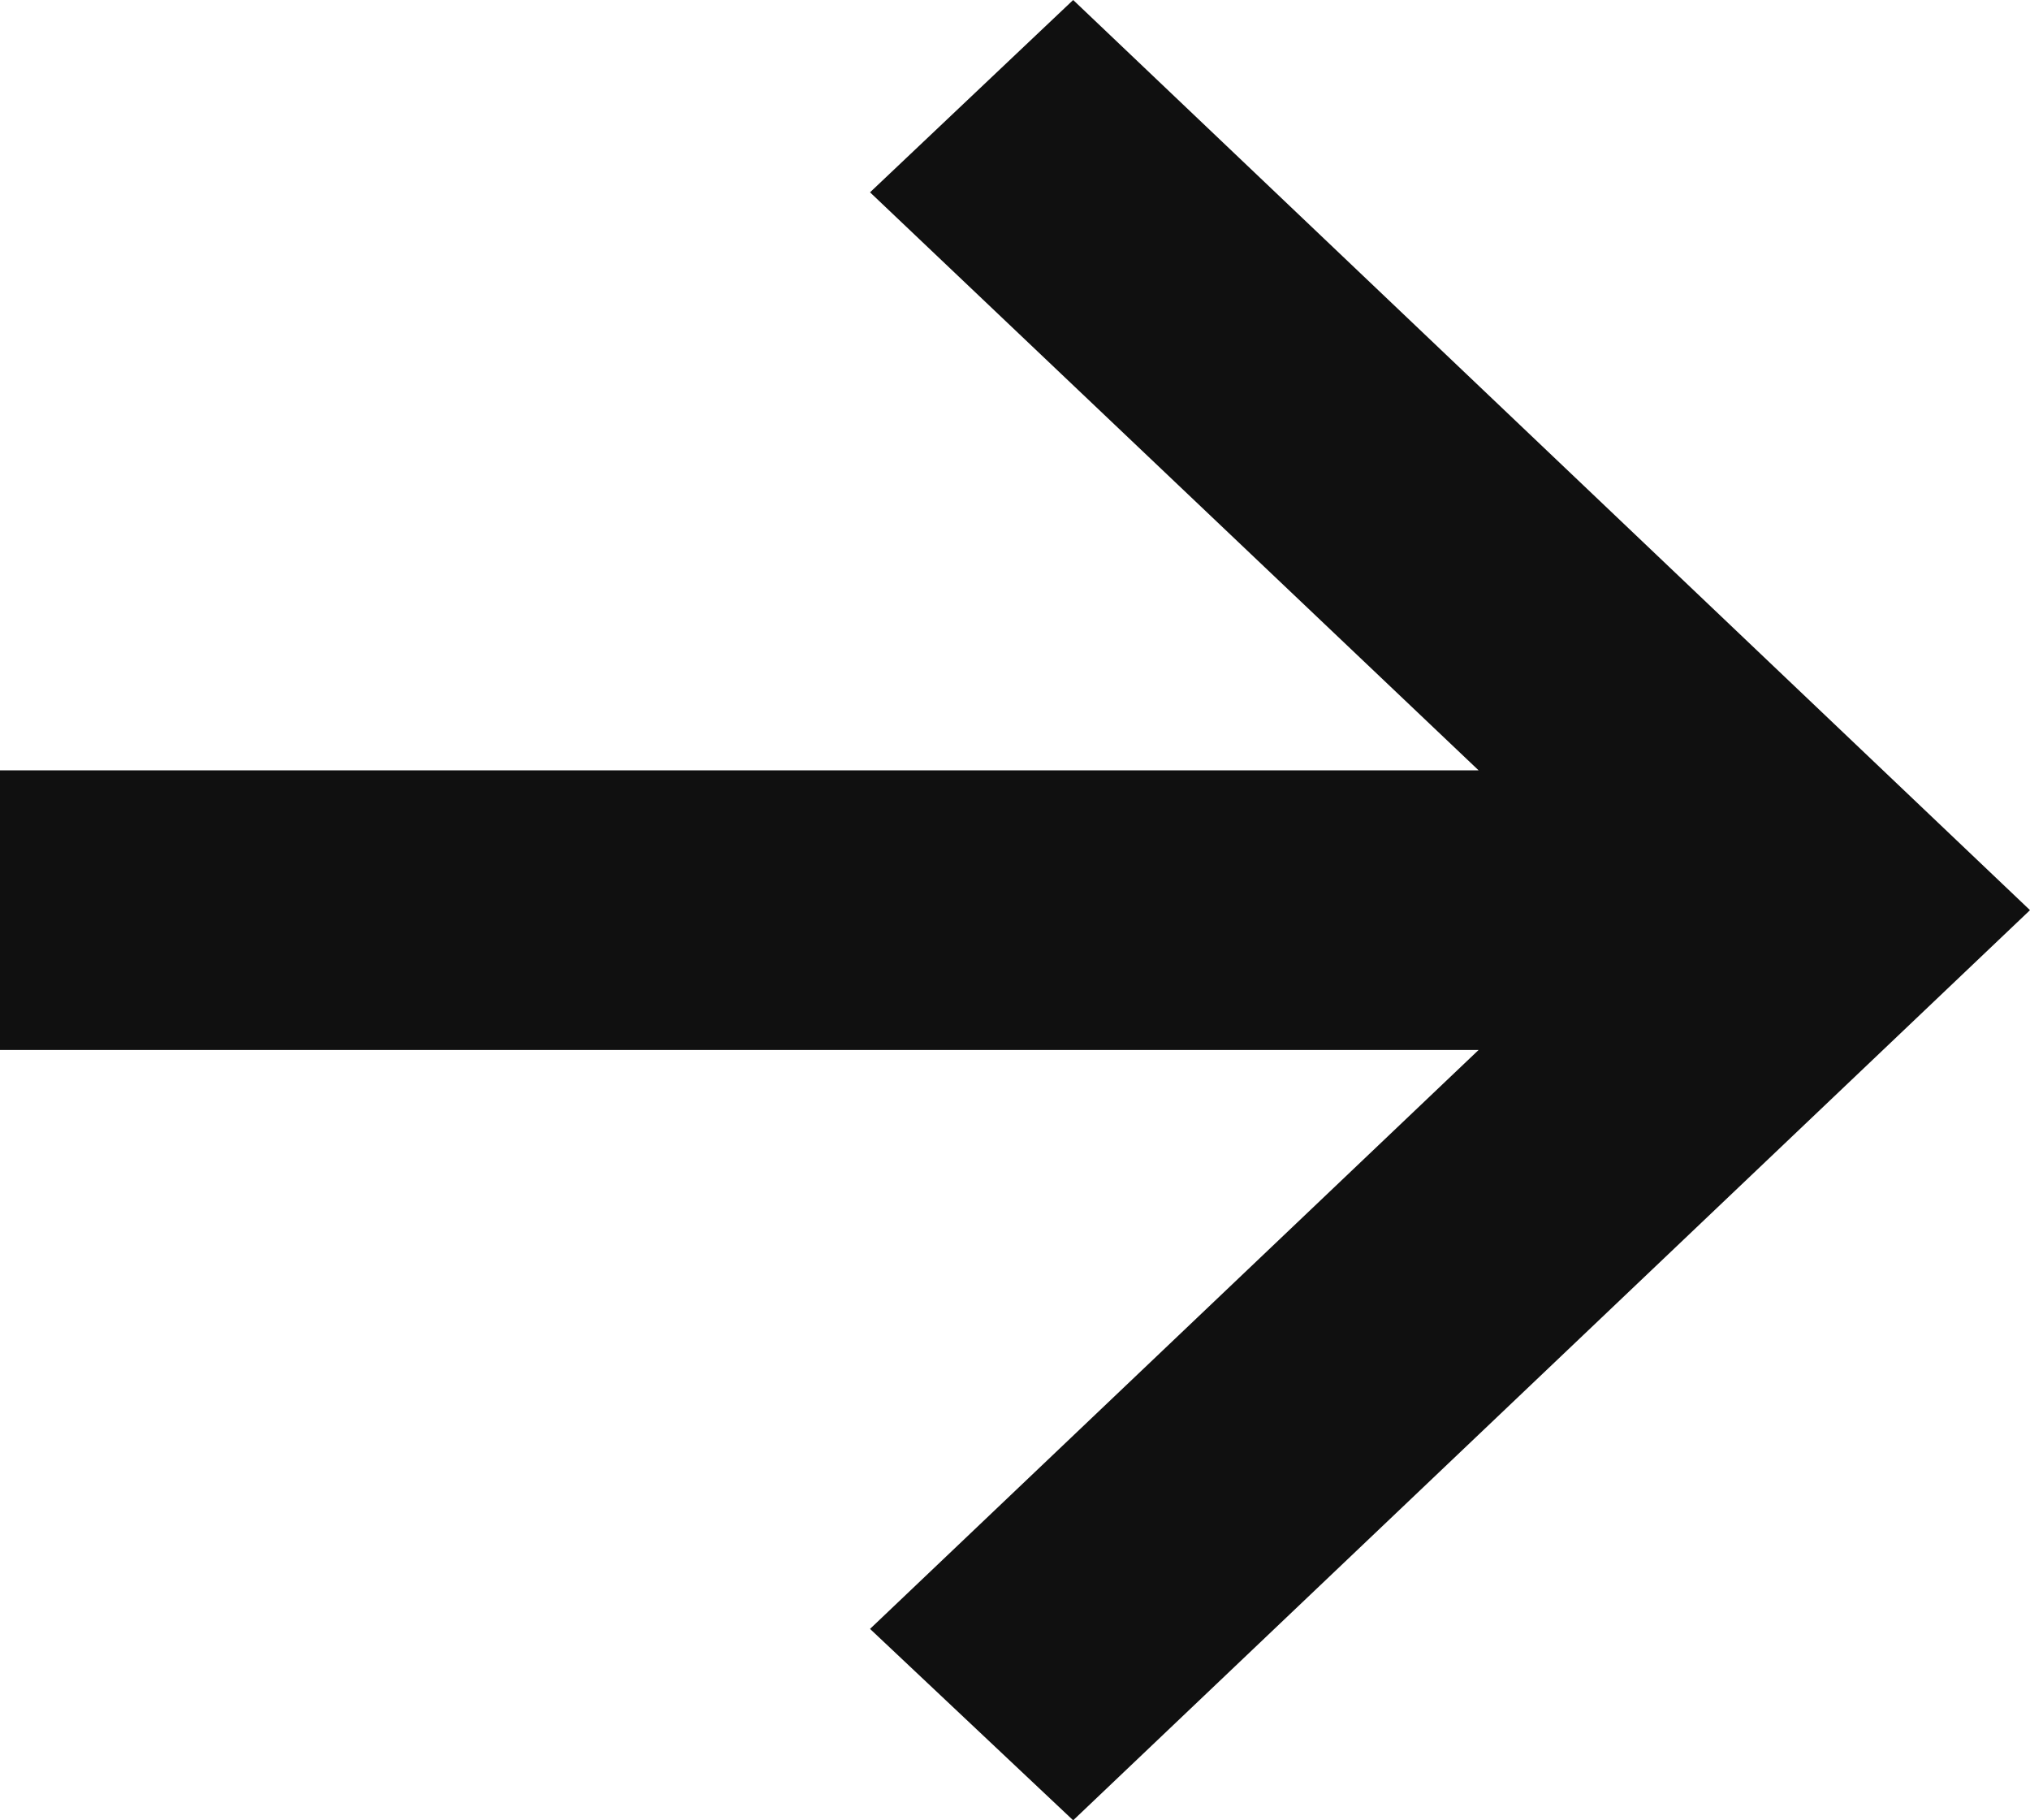
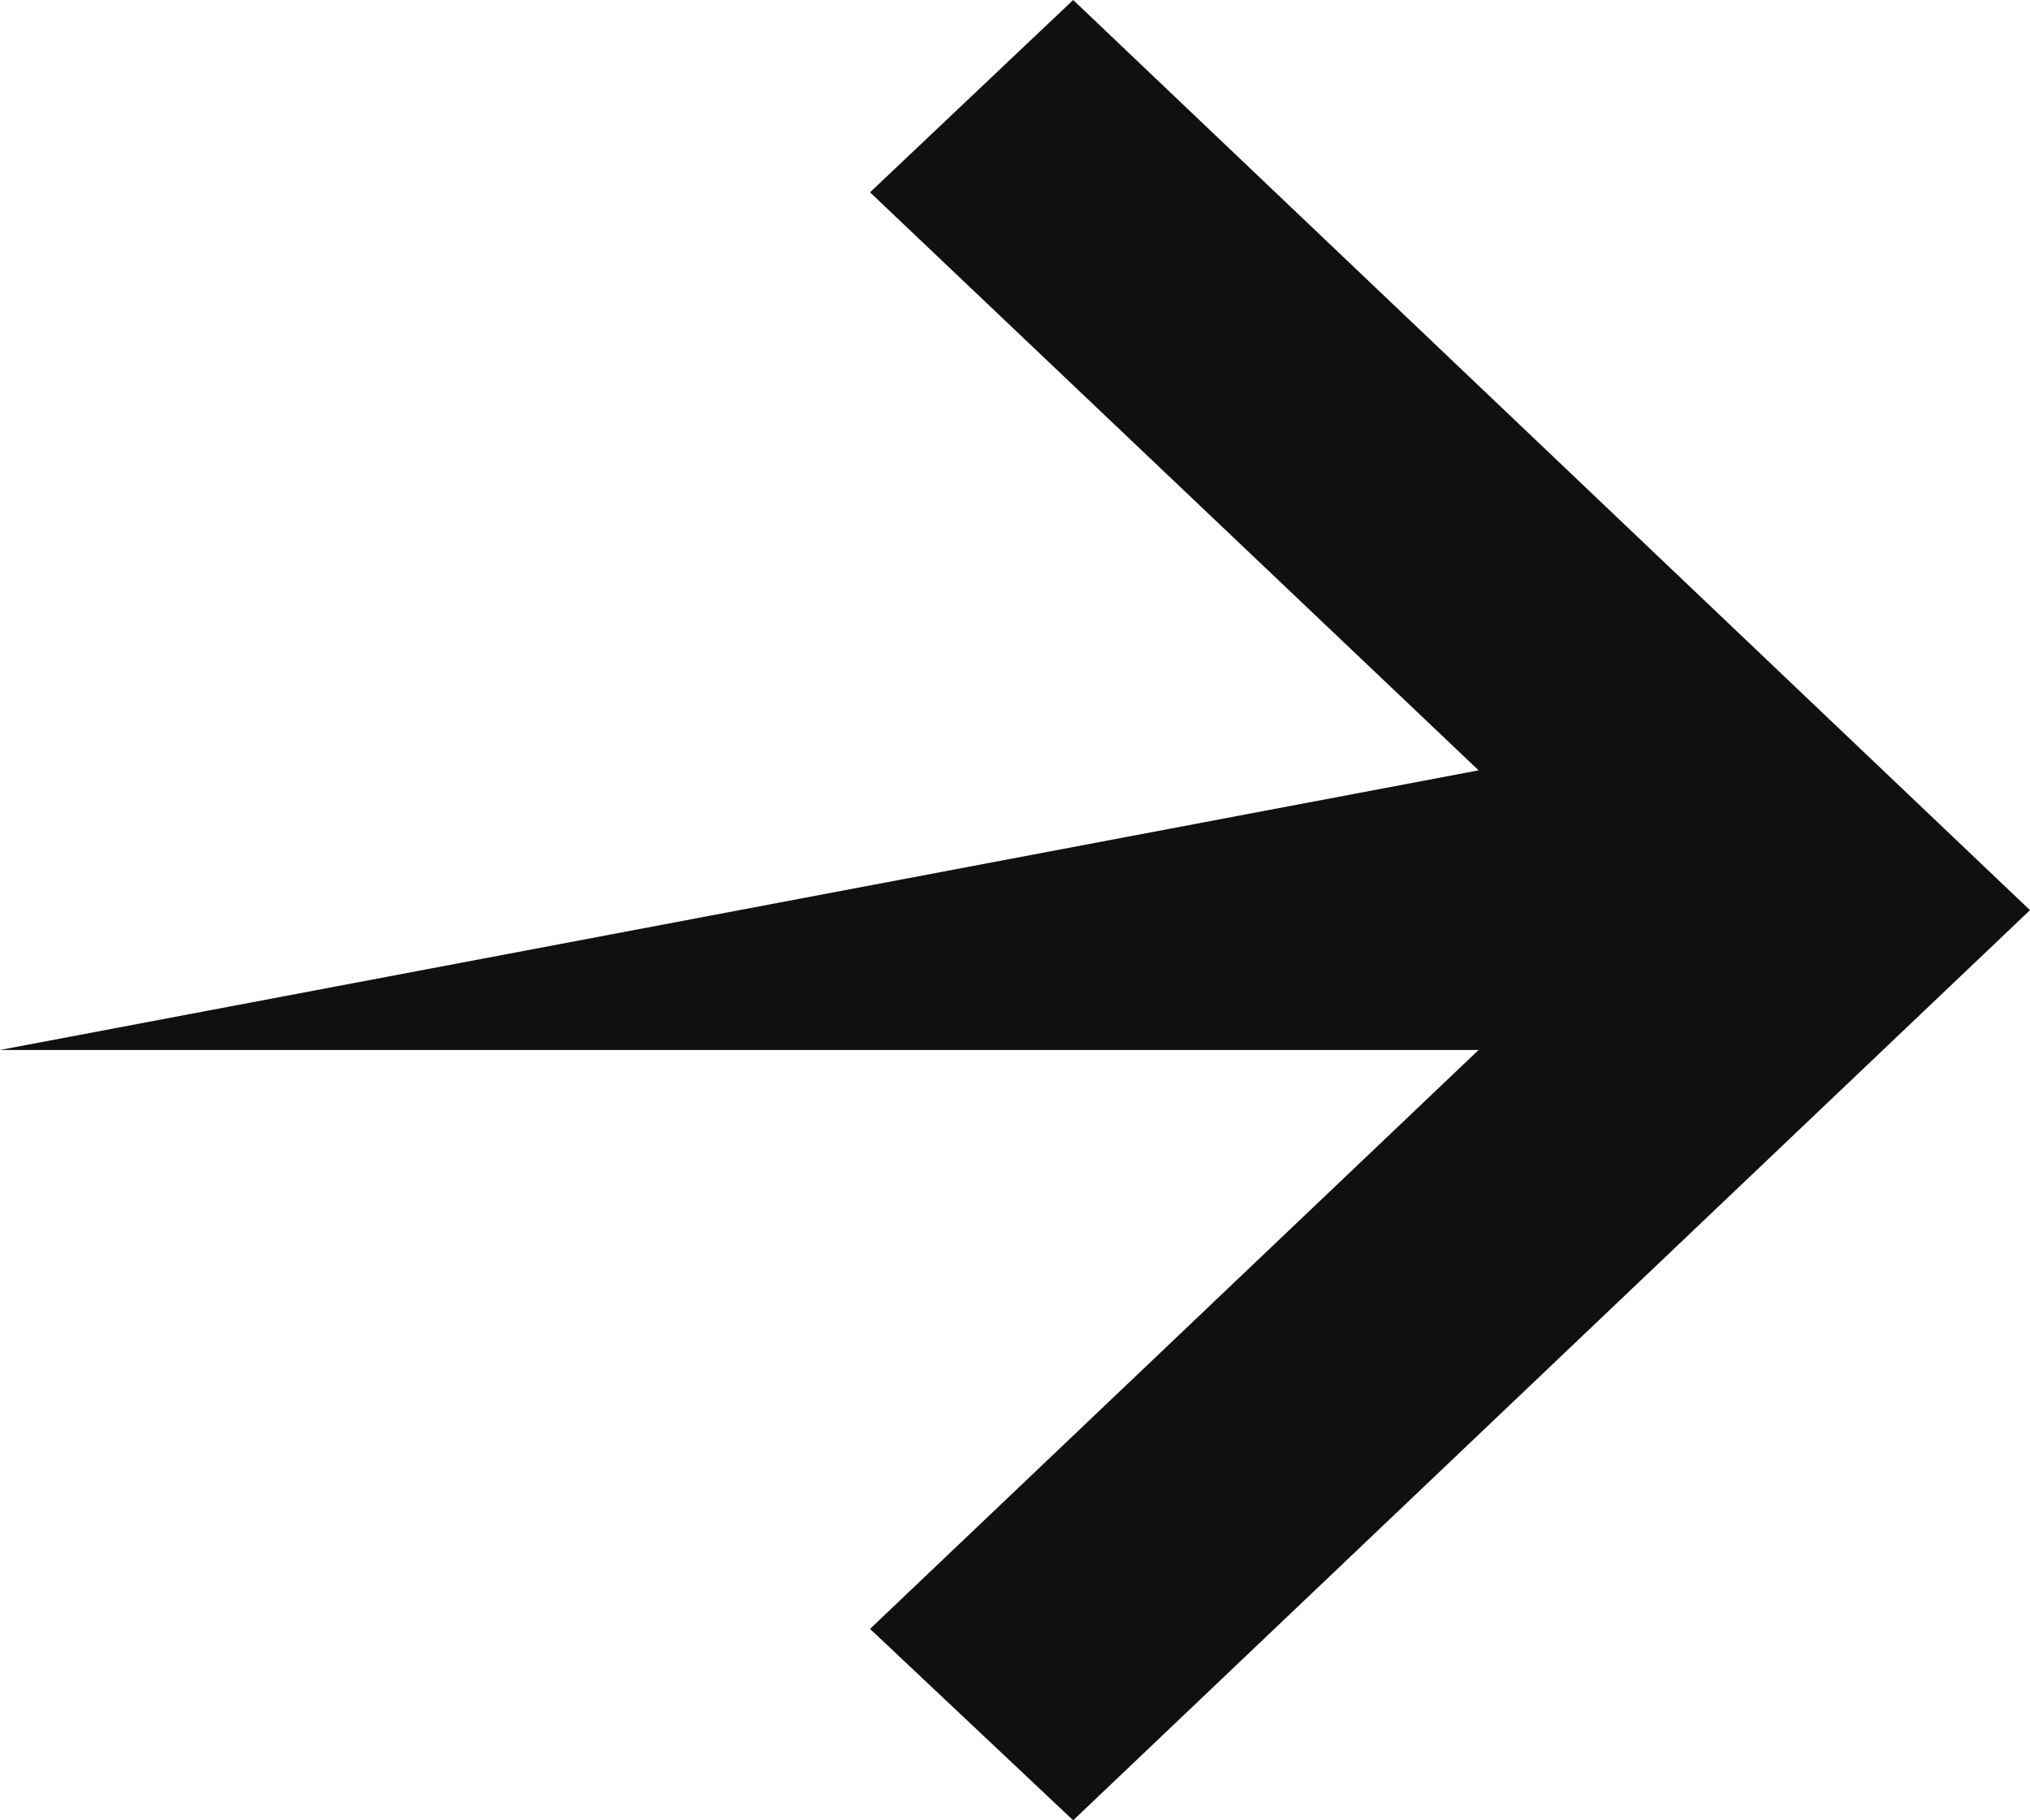
<svg xmlns="http://www.w3.org/2000/svg" width="29" height="26" viewBox="0 0 29 26" fill="none">
-   <path d="M15.331 26L12.429 23.266L21.123 14.997L0 14.997L0 11.003L21.123 11.003L12.429 2.747L15.331 0L29 13L15.331 26Z" fill="#101010" />
+   <path d="M15.331 26L12.429 23.266L21.123 14.997L0 14.997L21.123 11.003L12.429 2.747L15.331 0L29 13L15.331 26Z" fill="#101010" />
</svg>